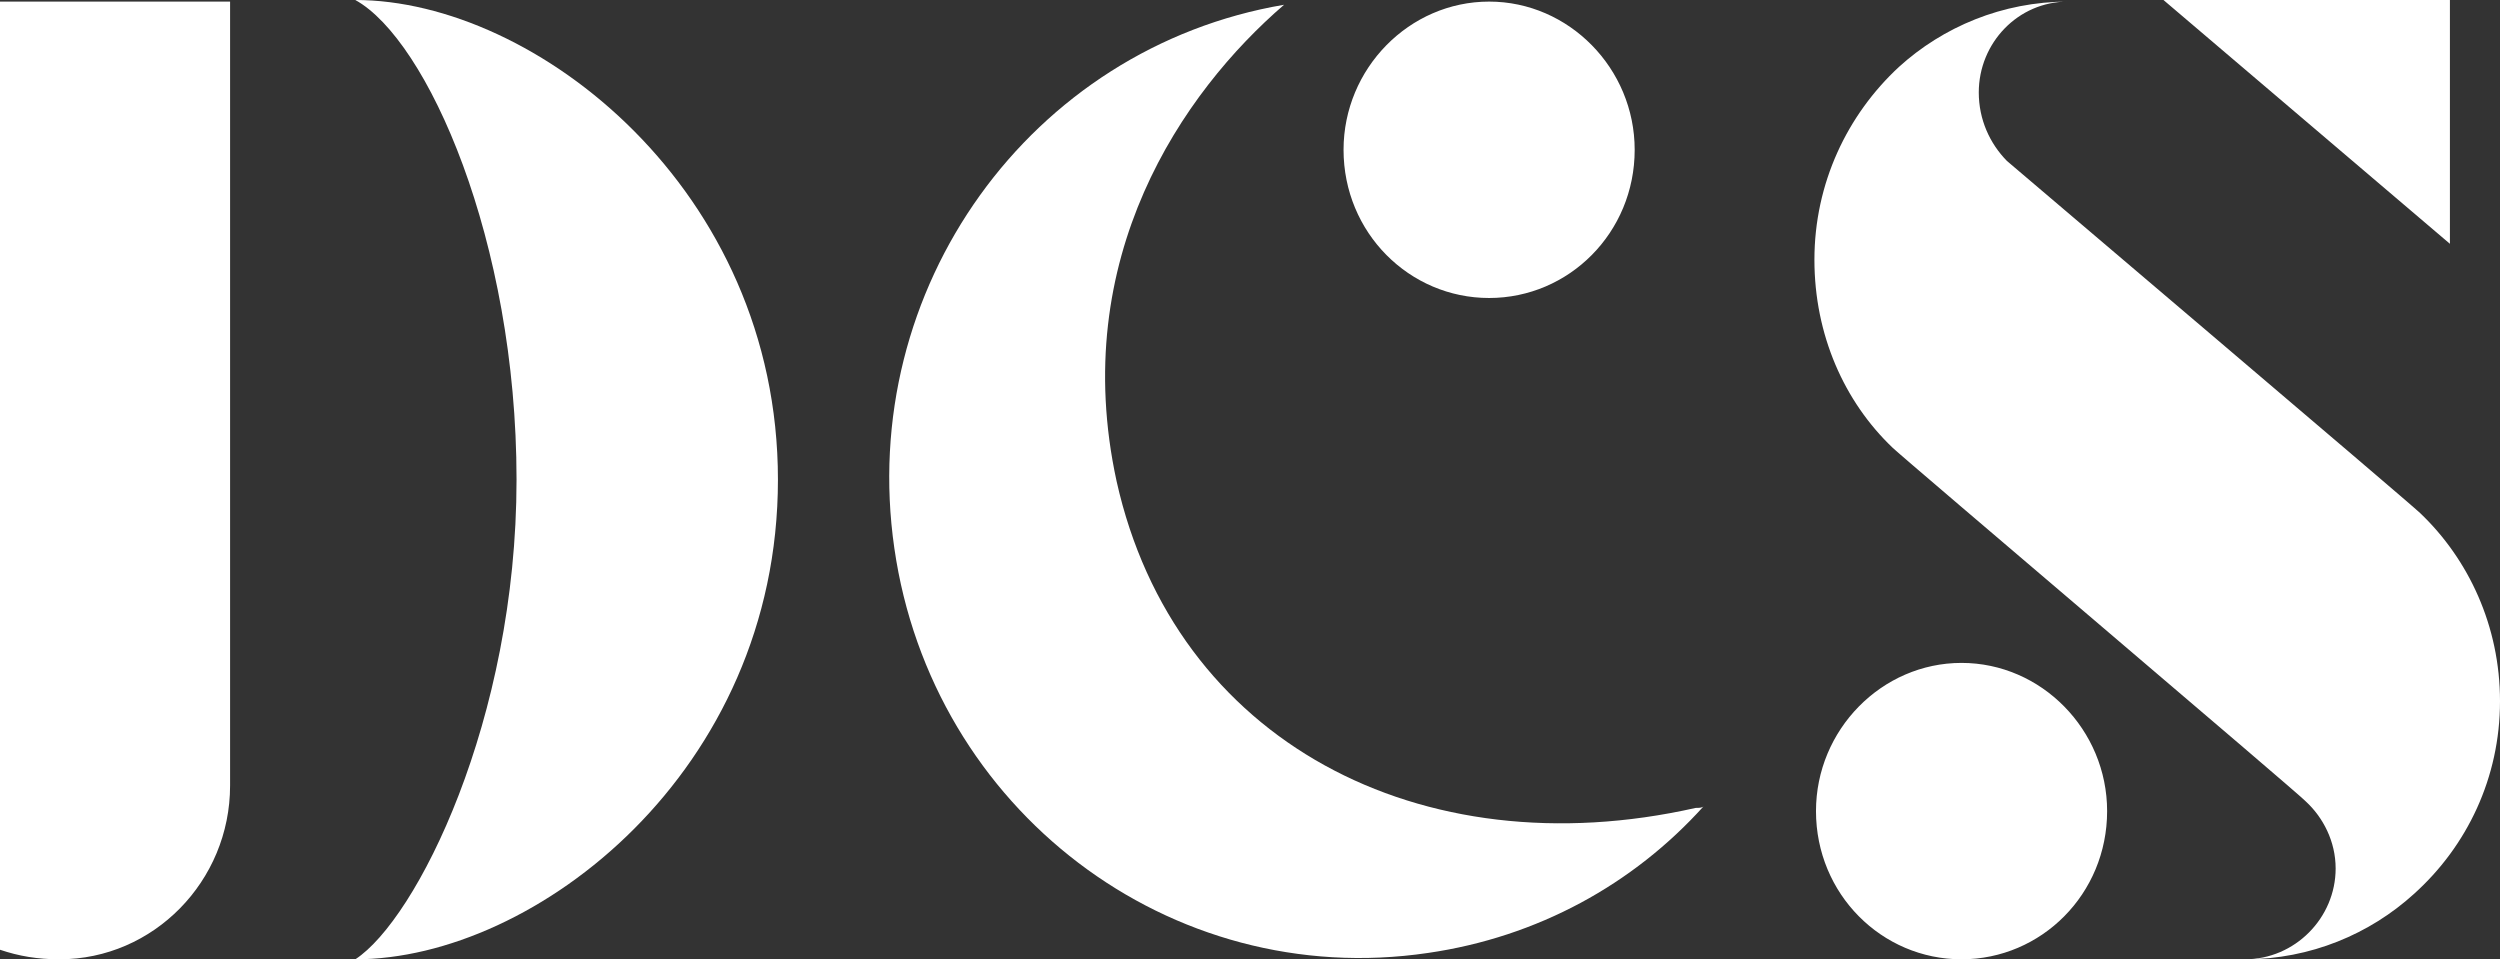
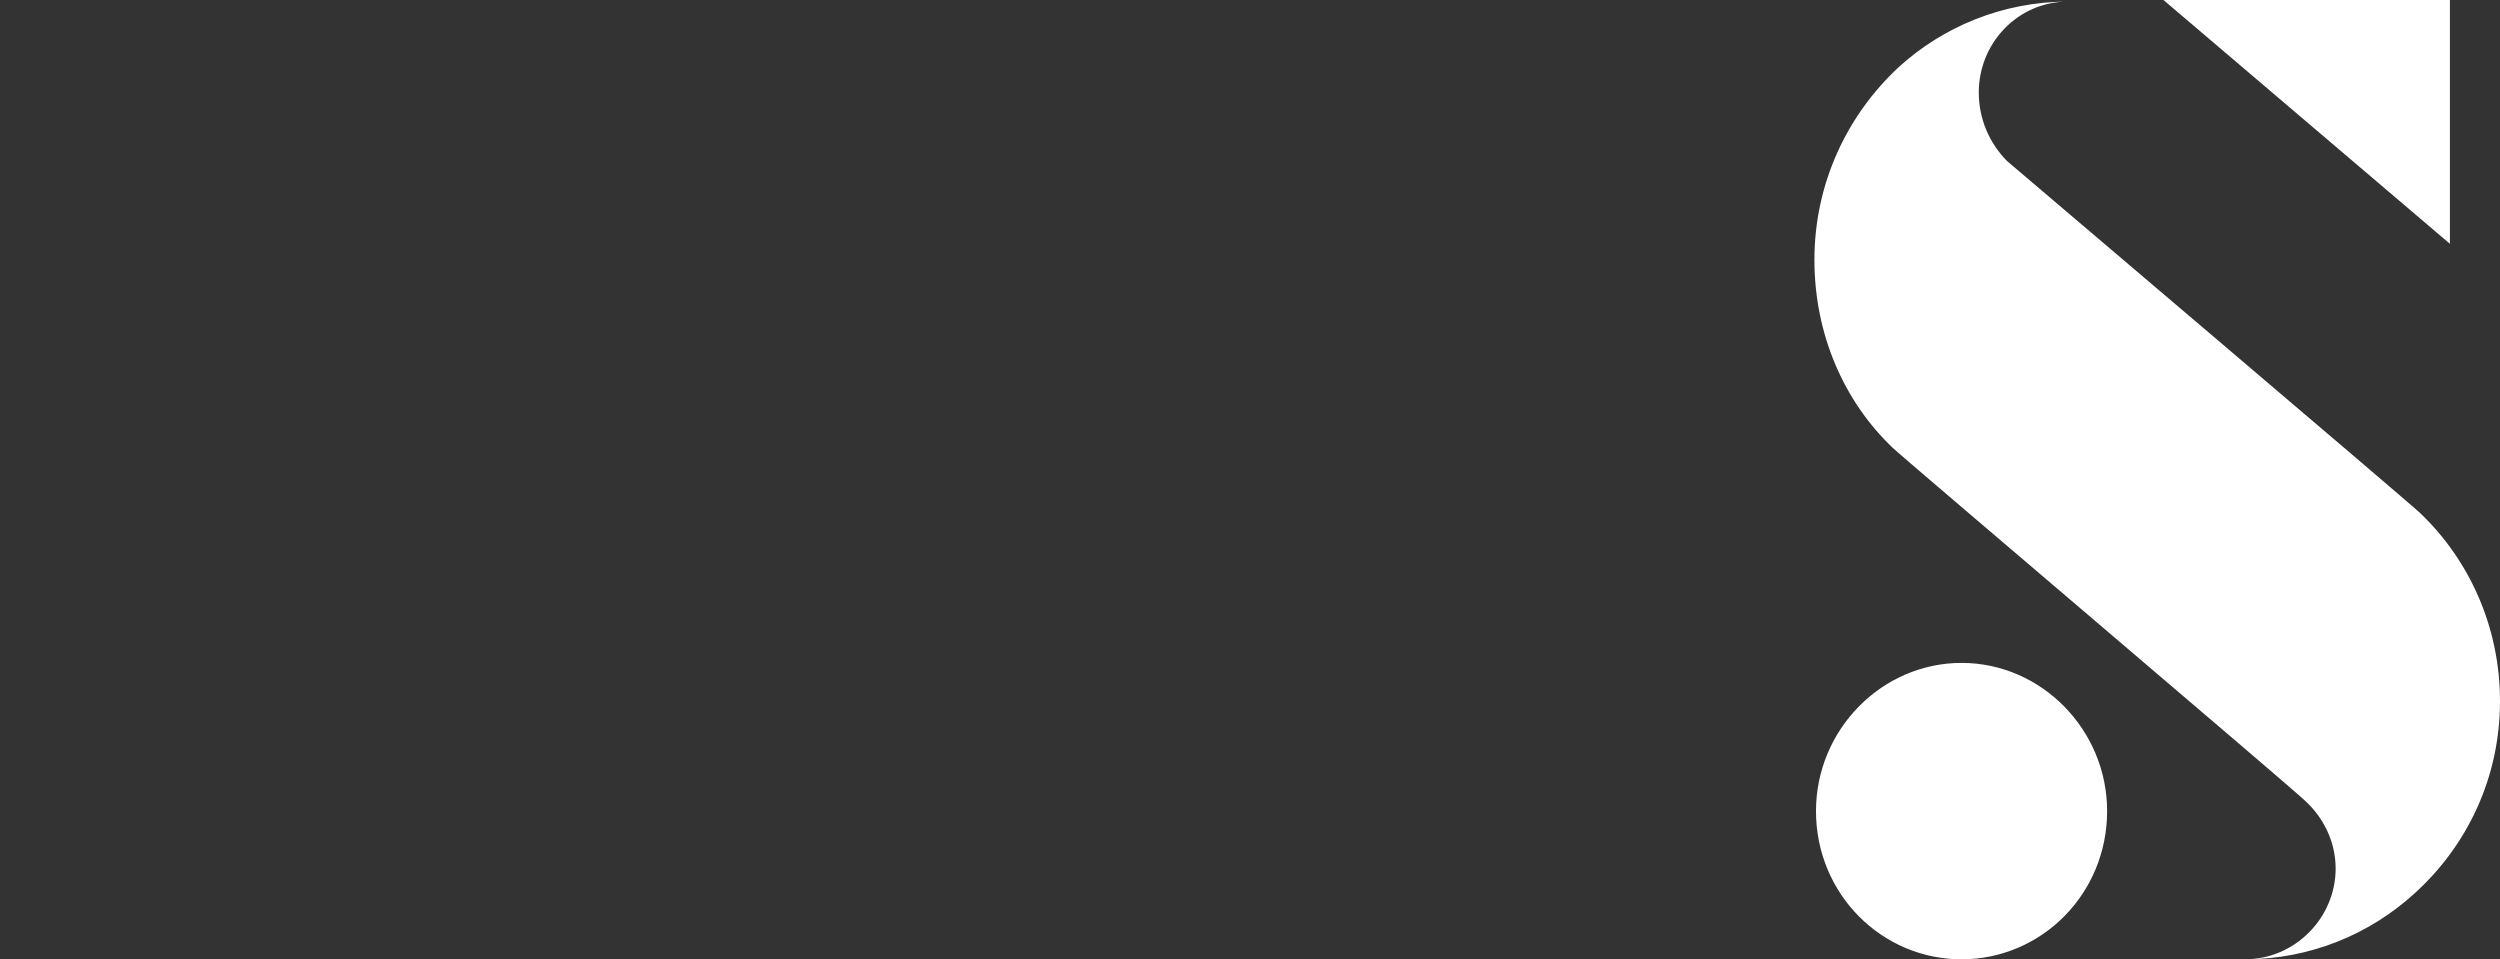
<svg xmlns="http://www.w3.org/2000/svg" width="86" height="33" viewBox="0 0 86 33" fill="none">
  <rect x="0" y="0" width="86" height="33" fill="#333333" stroke="none" />
  <g clip-path="url(#clip0_206_1474)">
-     <path d="M12.223 0C18.415 0 26.761 6.523 26.761 16.5C26.761 26.532 18.415 33 12.223 33C14.323 31.63 17.769 24.777 17.769 16.5C17.769 8.277 14.7 1.37 12.223 0ZM0 32.671L0 0.055L7.915 0.055L7.915 27.025C7.915 30.314 5.277 33 2.046 33C1.292 33 0.646 32.89 0 32.671Z" fill="white" />
-     <path d="M58.333 27.792C58.441 27.792 58.549 27.792 58.603 27.738C56.18 30.424 52.895 32.233 49.126 32.781C40.242 34.096 32.057 27.847 30.765 18.857C29.473 9.922 35.449 1.645 44.172 0.164C40.672 3.179 36.742 8.88 38.411 16.555C40.403 25.49 48.857 29.93 58.333 27.792ZM51.226 10.251C48.48 10.251 46.218 8.003 46.218 5.153C46.218 2.357 48.48 0.055 51.226 0.055C53.972 0.055 56.233 2.357 56.233 5.153C56.233 8.003 53.972 10.251 51.226 10.251Z" fill="white" />
    <path d="M84.277 0V8.387L74.423 0L84.277 0ZM83.254 17.651C84.923 19.241 86 21.543 86 24.12C86 26.751 84.869 29.108 83.038 30.753C81.531 32.123 79.485 33 77.223 33C78.946 33 80.346 31.575 80.346 29.875C80.346 28.944 79.915 28.121 79.323 27.573C79.269 27.463 65.377 15.678 65.108 15.404C63.439 13.814 62.416 11.512 62.416 8.935C62.416 6.304 63.547 3.947 65.324 2.302C66.831 0.932 68.877 0.055 71.139 0.055C69.416 0.055 68.07 1.48 68.07 3.179C68.07 4.111 68.447 4.934 69.039 5.537C69.093 5.591 82.985 17.377 83.254 17.651ZM67.477 33C64.731 33 62.47 30.753 62.47 27.902C62.47 25.106 64.731 22.804 67.477 22.804C70.223 22.804 72.485 25.106 72.485 27.902C72.485 30.753 70.223 33 67.477 33Z" fill="white" />
  </g>
  <defs>
    <clipPath id="clip0_206_1474">
      <rect width="86" height="33" fill="white" />
    </clipPath>
  </defs>
</svg>